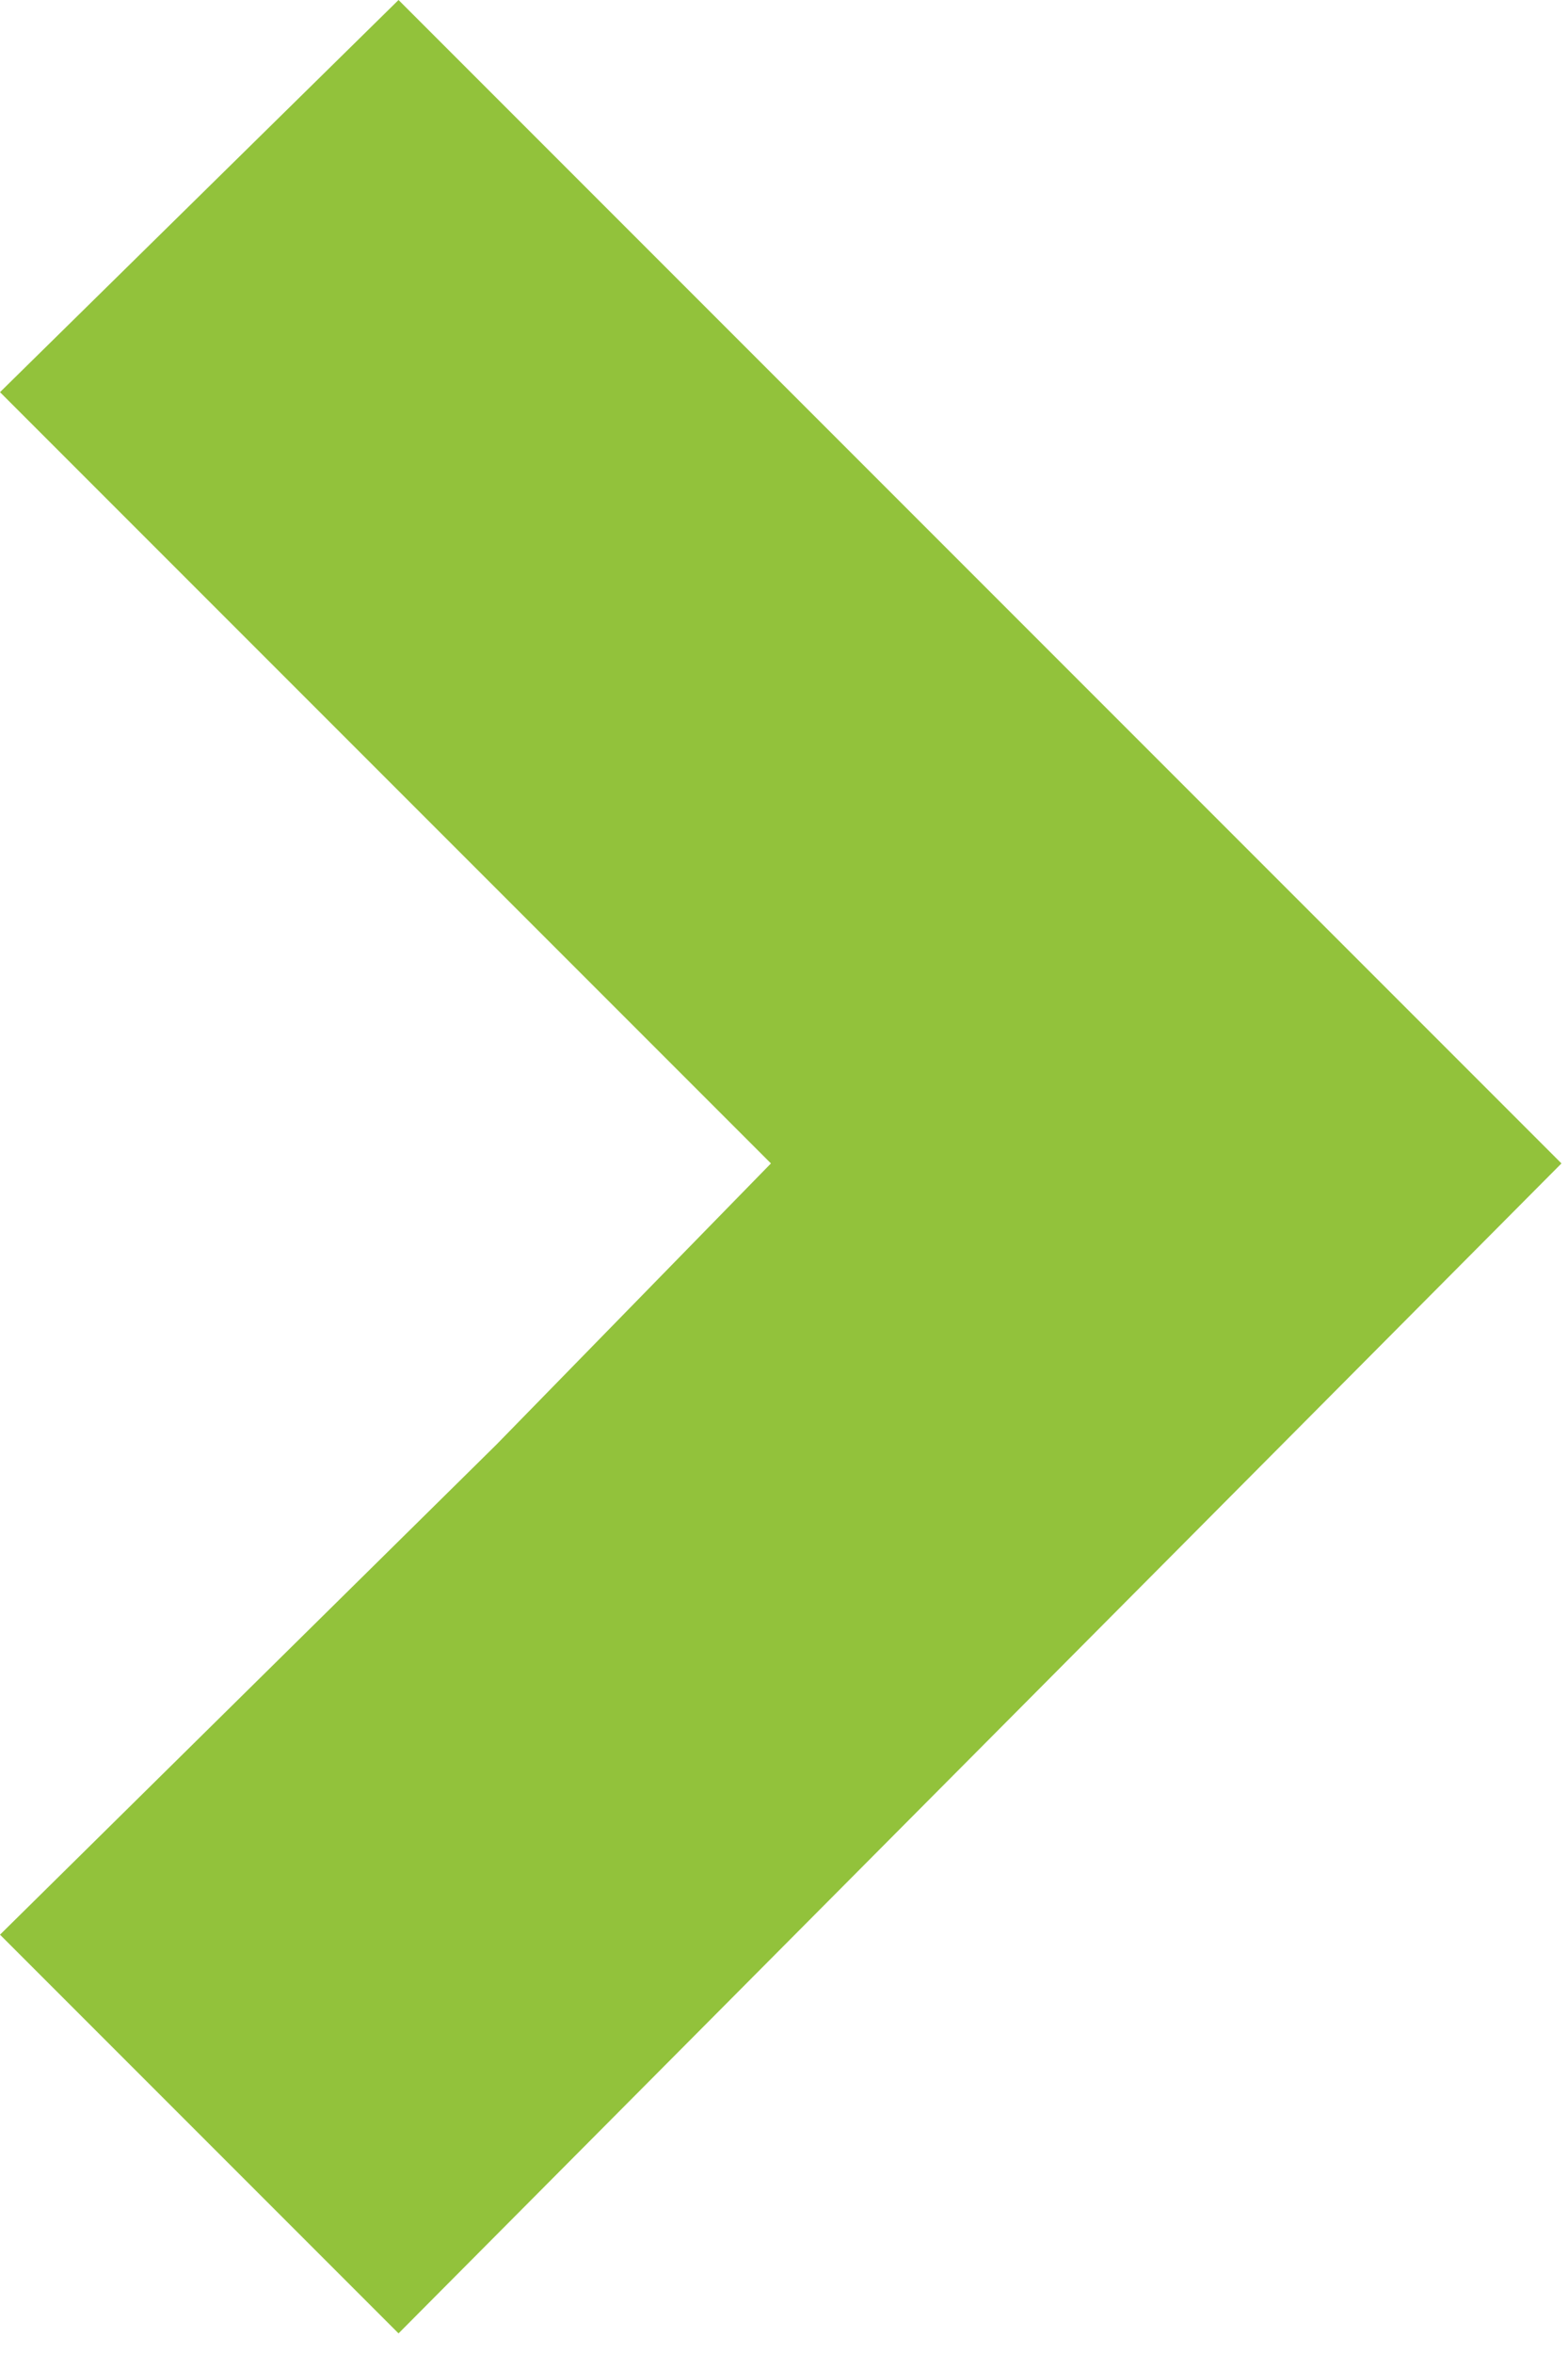
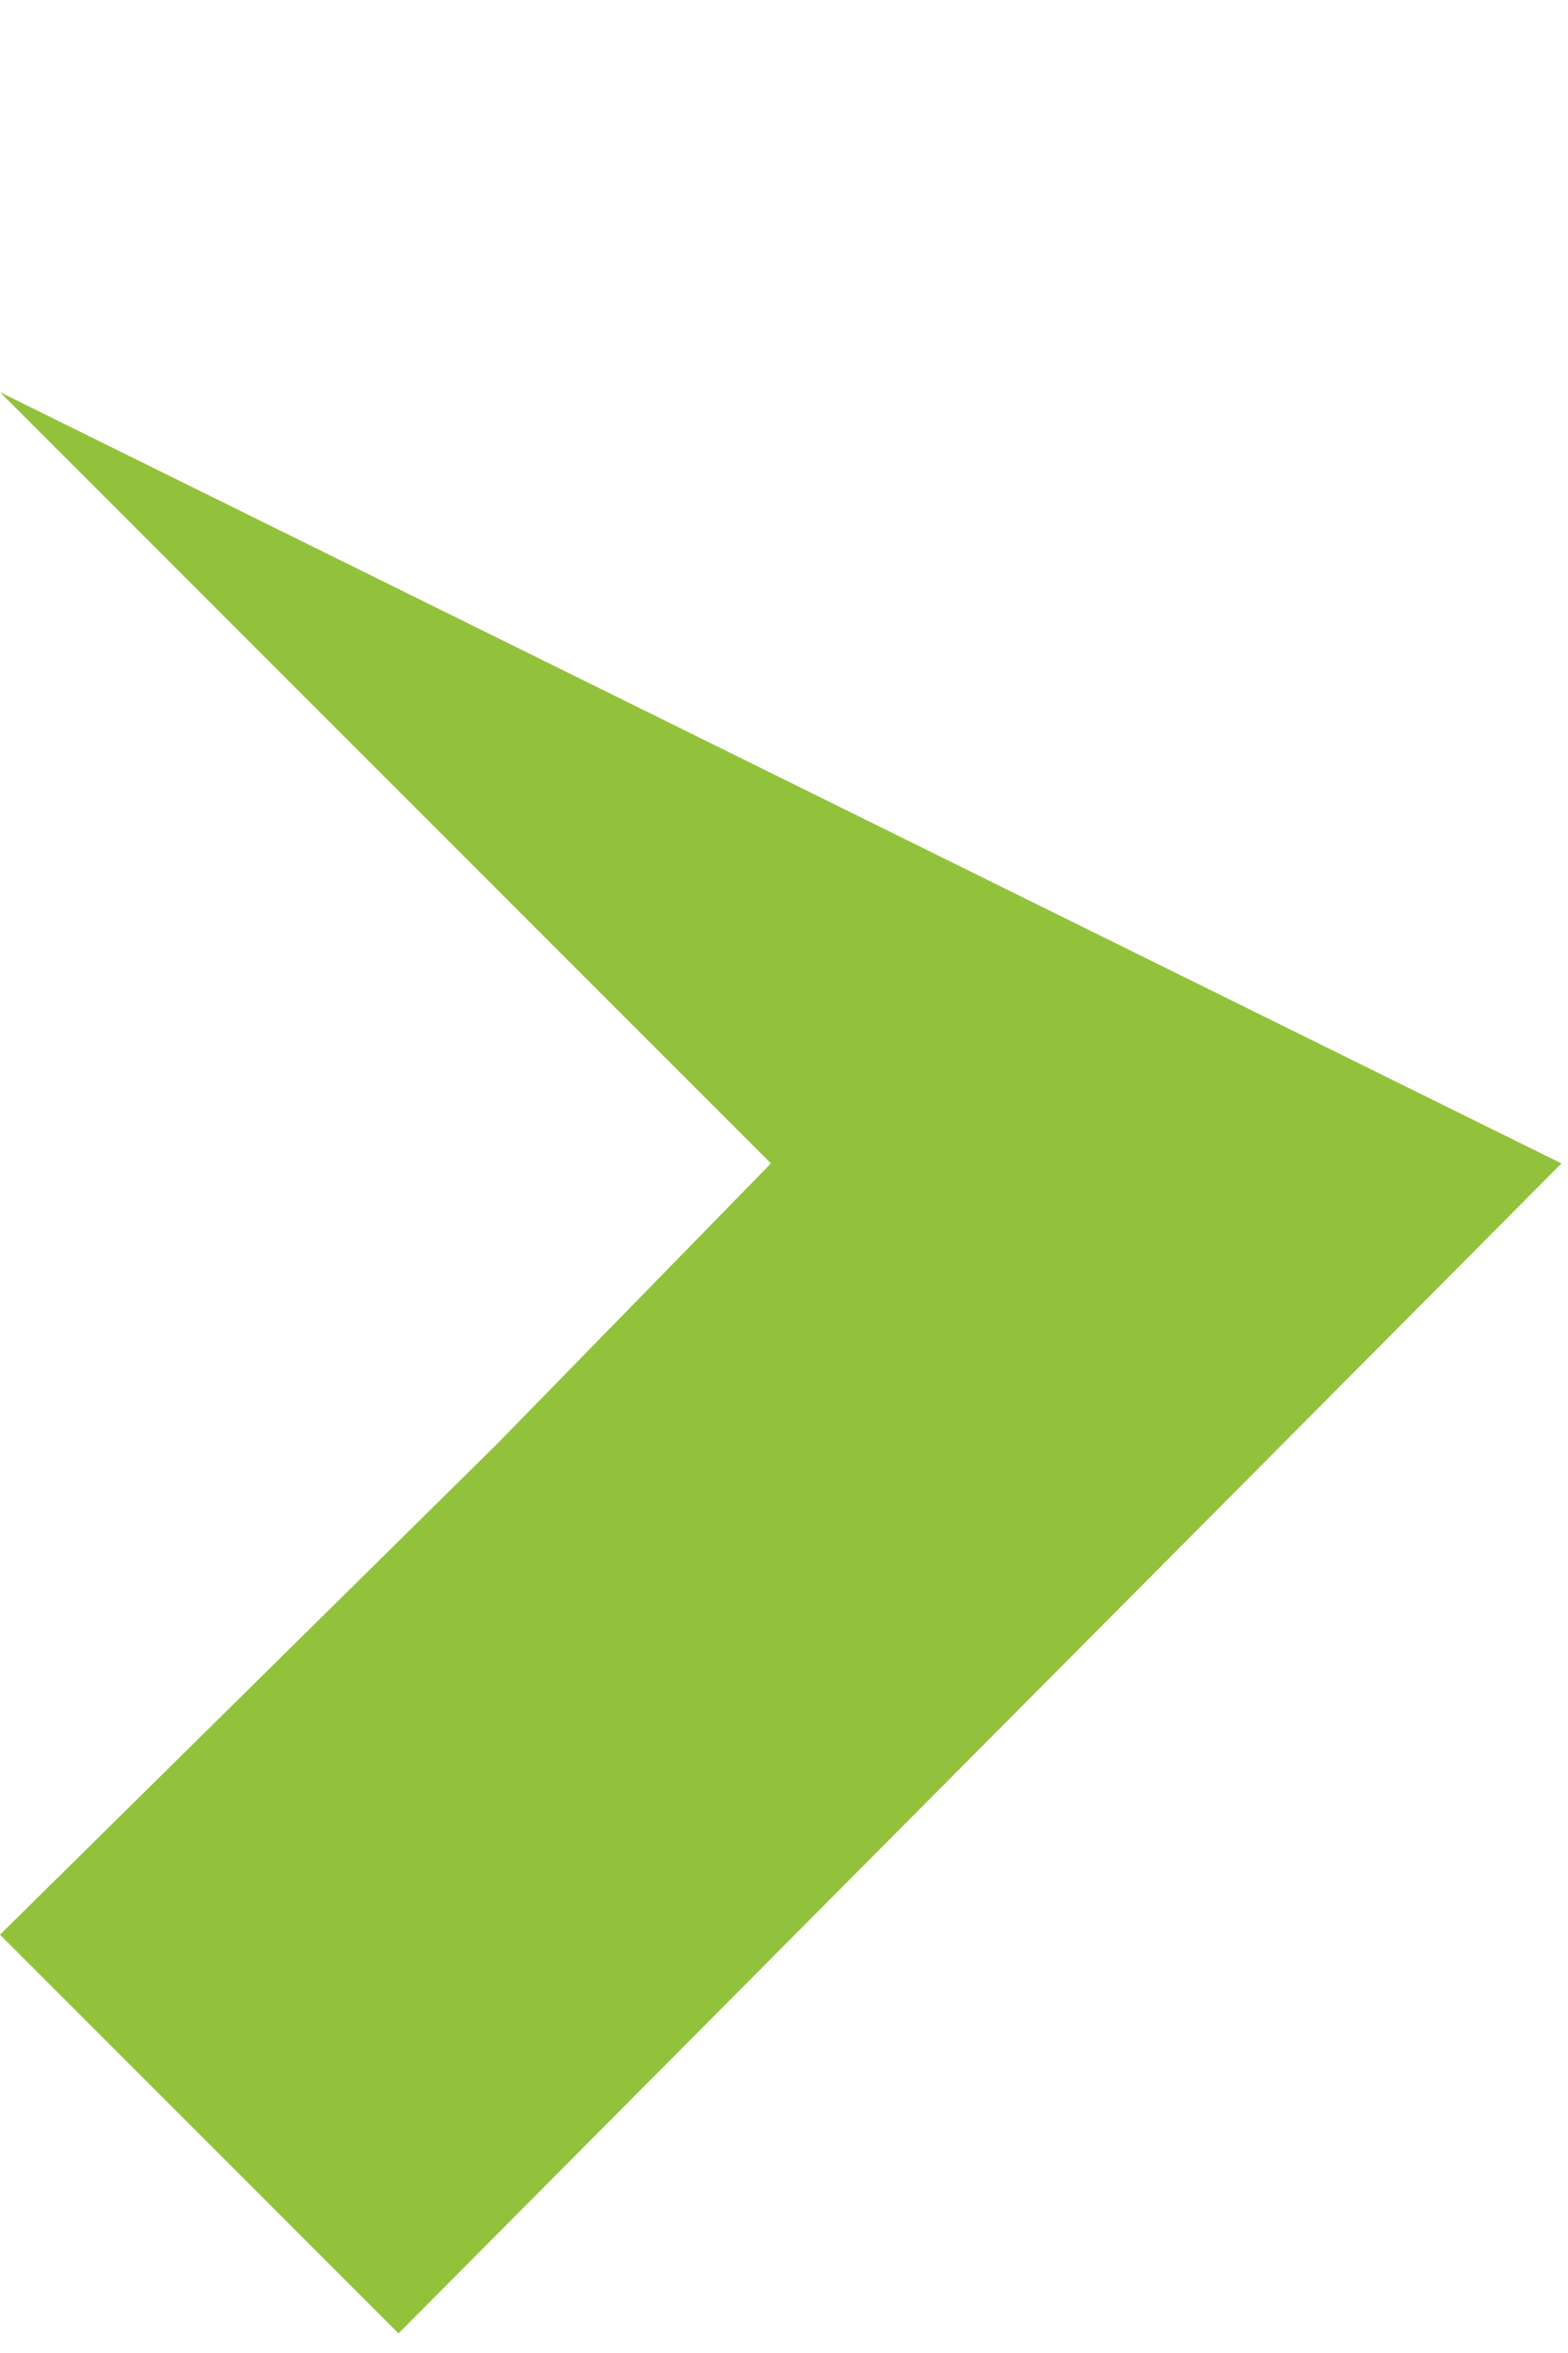
<svg xmlns="http://www.w3.org/2000/svg" width="24" height="36" viewBox="0 0 24 36" fill="none">
-   <path d="M0 6L6.1 0L23.9 17.8L6.1 35.7L0 29.6L7.6 22.1L11.8 17.8L7.6 13.6L0 6Z" fill="#92C23B" />
+   <path d="M0 6L23.9 17.8L6.1 35.7L0 29.6L7.6 22.1L11.8 17.8L7.6 13.6L0 6Z" fill="#92C23B" />
</svg>